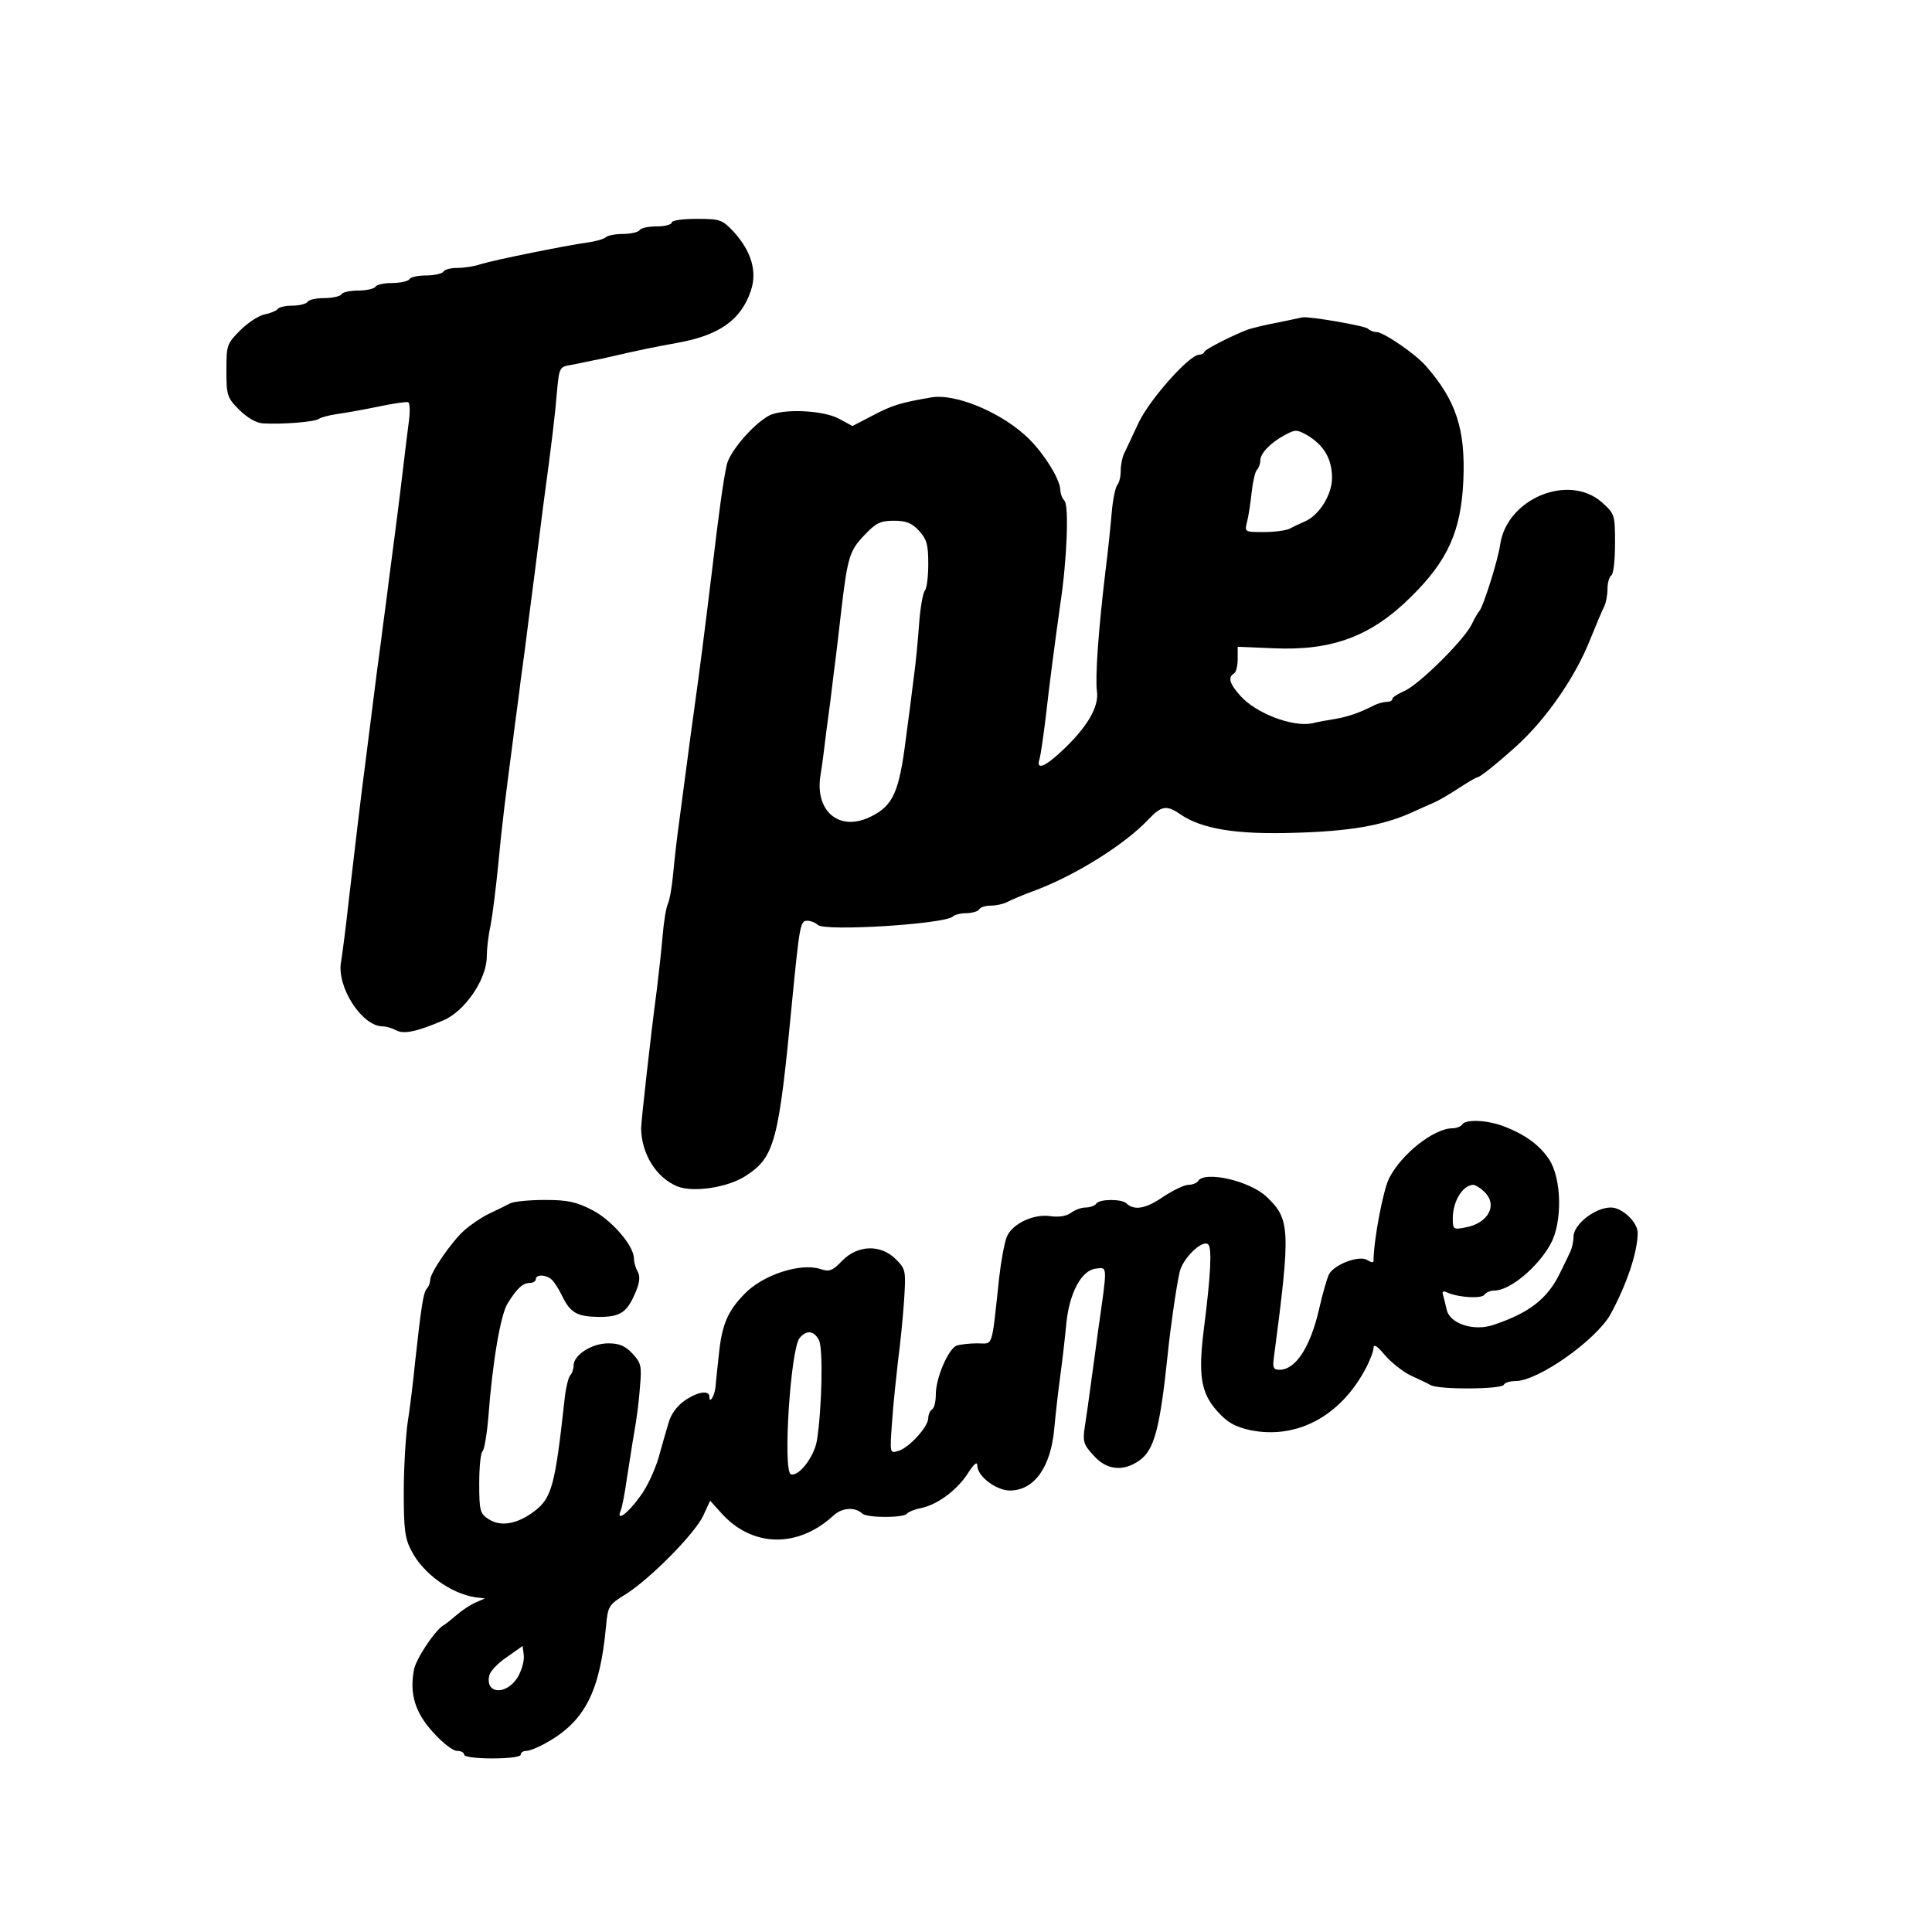
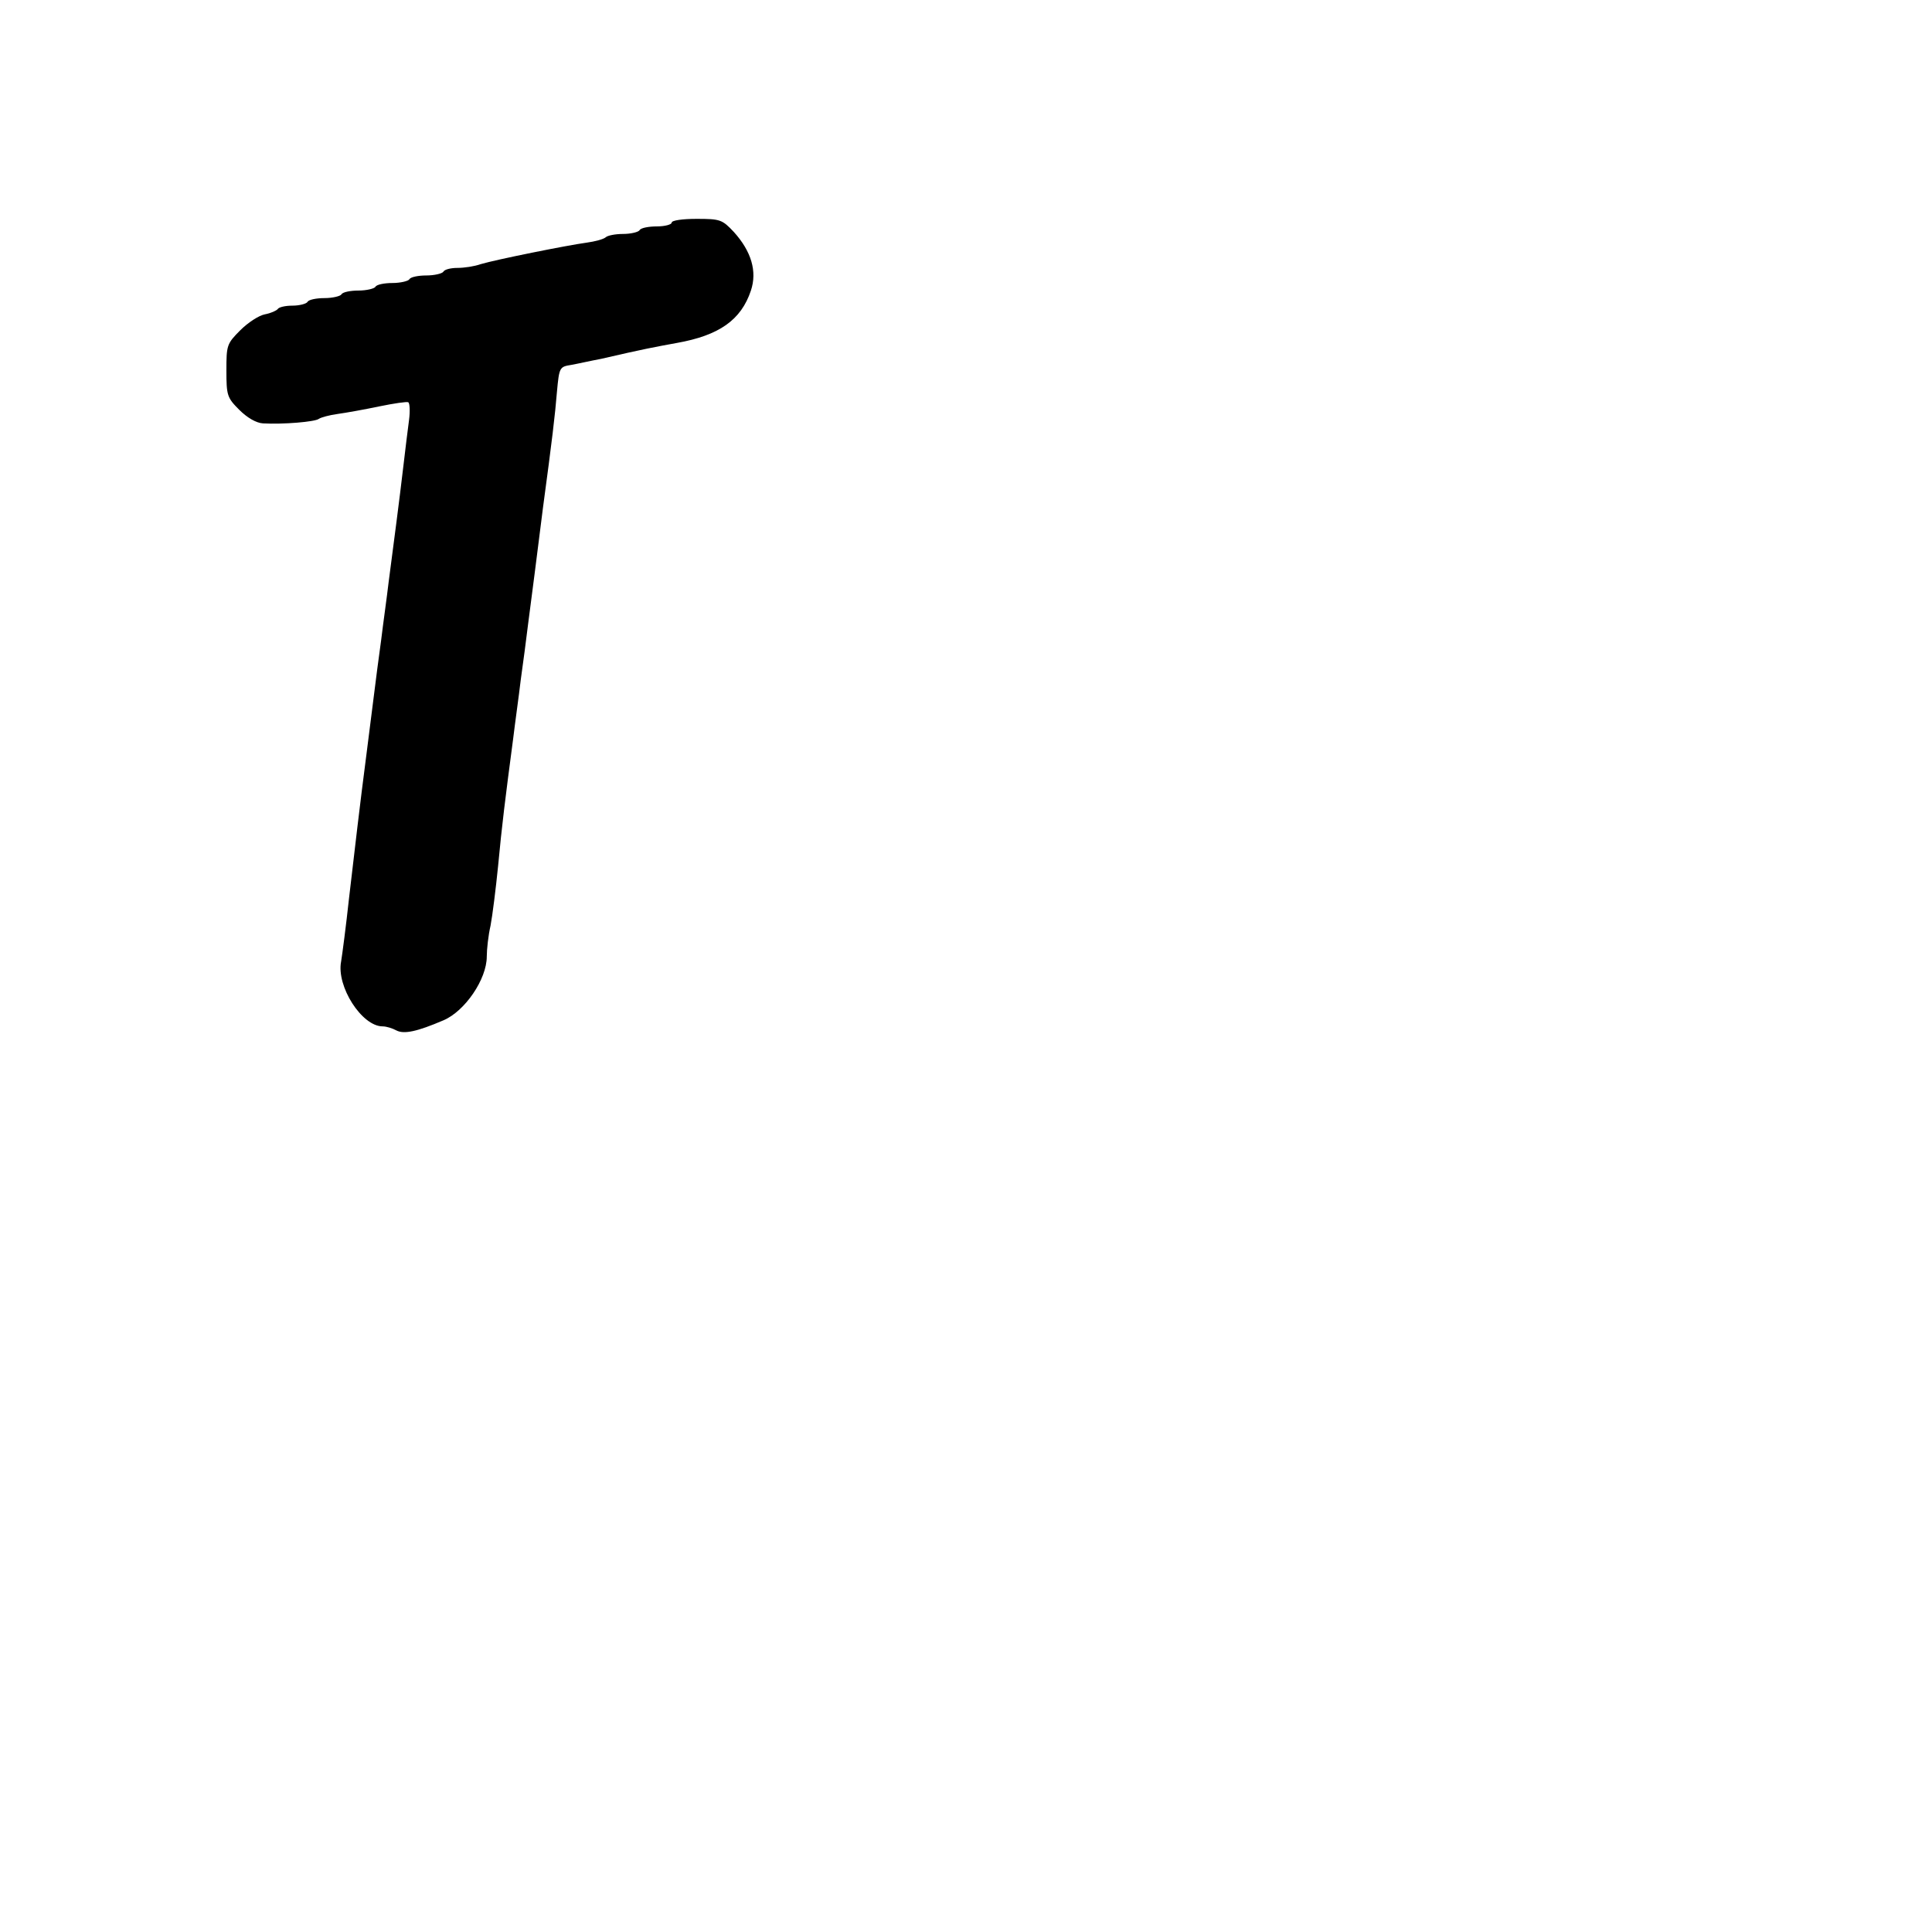
<svg xmlns="http://www.w3.org/2000/svg" version="1.0" width="512pt" height="512pt" viewBox="0 0 512 512" preserveAspectRatio="xMidYMid meet">
  <g transform="translate(0,512) scale(0.1,-0.1)" fill="#000000" stroke="none">
    <path d="M1780 4530 c0 -5 -18 -10 -39 -10 -22 0 -43 -4 -46 -10 -3 -5 -23 -10 -44 -10 -20 0 -41 -4 -46 -9 -6 -5 -28 -11 -50 -14 -52 -7 -241 -45 -281 -57 -17 -6 -44 -10 -62 -10 -17 0 -34 -4 -37 -10 -3 -5 -24 -10 -45 -10 -21 0 -42 -4 -45 -10 -3 -5 -24 -10 -45 -10 -21 0 -42 -4 -45 -10 -3 -5 -24 -10 -45 -10 -21 0 -42 -4 -45 -10 -3 -5 -24 -10 -45 -10 -21 0 -42 -4 -45 -10 -3 -5 -21 -10 -40 -10 -19 0 -36 -4 -39 -9 -3 -4 -18 -11 -34 -14 -16 -3 -45 -22 -65 -42 -36 -36 -37 -40 -37 -107 0 -66 2 -72 34 -104 21 -21 45 -35 63 -36 53 -3 138 4 148 12 6 4 28 10 50 13 22 3 72 12 110 20 39 8 73 13 77 11 4 -3 5 -24 2 -47 -3 -23 -10 -78 -15 -122 -11 -94 -25 -200 -39 -307 -5 -43 -15 -113 -20 -155 -6 -43 -15 -112 -20 -153 -5 -41 -14 -109 -19 -150 -18 -138 -30 -244 -46 -380 -8 -74 -18 -150 -21 -168 -13 -66 55 -172 110 -172 10 0 26 -5 37 -11 20 -10 54 -3 124 27 57 24 115 109 115 169 0 19 4 56 10 82 5 26 14 98 20 158 10 107 19 179 40 338 5 42 15 112 20 155 6 42 15 111 20 152 10 76 23 177 39 305 24 178 32 245 37 307 6 65 7 66 38 71 17 3 52 11 79 16 112 26 145 32 200 42 113 20 171 61 197 139 17 51 1 104 -45 155 -31 33 -36 35 -99 35 -37 0 -66 -4 -66 -10z" />
-     <path d="M3385 4265 c-33 -6 -69 -15 -80 -19 -43 -17 -110 -51 -113 -58 -2 -5 -8 -8 -14 -8 -26 0 -130 -117 -160 -179 -17 -37 -35 -74 -39 -83 -5 -10 -9 -30 -9 -46 0 -15 -4 -32 -9 -37 -5 -6 -12 -39 -15 -75 -3 -36 -10 -103 -16 -150 -19 -158 -28 -285 -23 -322 6 -42 -27 -97 -95 -160 -45 -42 -67 -49 -57 -19 3 11 10 59 16 108 11 97 23 188 39 303 18 118 23 261 11 273 -6 6 -11 19 -11 28 0 30 -50 108 -95 147 -72 64 -186 109 -246 99 -82 -14 -105 -21 -156 -48 l-54 -28 -35 19 c-41 23 -151 28 -187 8 -43 -24 -104 -96 -111 -130 -10 -45 -21 -128 -40 -288 -18 -148 -32 -258 -47 -365 -12 -85 -25 -189 -39 -292 -6 -43 -13 -105 -16 -138 -3 -33 -9 -69 -14 -80 -5 -11 -11 -49 -14 -85 -3 -36 -10 -99 -15 -140 -17 -127 -42 -354 -42 -370 1 -68 40 -131 96 -154 42 -17 136 -3 183 29 75 49 86 91 121 460 20 204 22 215 40 215 9 0 22 -5 28 -11 18 -18 336 2 358 22 5 5 21 9 36 9 15 0 31 5 34 10 3 6 17 10 31 10 13 0 32 4 42 9 9 5 44 20 77 32 106 40 236 121 299 188 34 36 48 38 84 13 57 -39 149 -54 303 -49 145 4 230 19 304 51 22 10 51 23 65 29 14 6 44 24 67 39 23 15 45 28 48 28 7 0 53 37 105 84 78 71 155 182 194 281 16 39 32 78 37 87 5 10 9 31 9 47 0 17 5 33 10 36 6 3 10 41 10 85 0 77 -1 78 -35 109 -88 77 -250 10 -269 -110 -6 -44 -46 -169 -56 -179 -3 -3 -12 -18 -20 -35 -21 -42 -139 -159 -178 -176 -18 -8 -32 -17 -32 -21 0 -5 -7 -8 -15 -8 -8 0 -23 -4 -33 -9 -37 -19 -68 -30 -102 -36 -19 -3 -48 -8 -63 -12 -52 -10 -147 26 -189 72 -29 32 -35 50 -18 60 6 3 10 21 10 39 l0 32 95 -4 c156 -7 260 32 366 138 96 95 131 173 137 306 6 136 -19 213 -100 305 -28 32 -112 89 -130 89 -8 0 -18 4 -23 9 -9 8 -156 33 -173 30 -4 -1 -34 -7 -67 -14z m77 -297 c46 -27 68 -63 68 -115 0 -43 -33 -97 -70 -114 -14 -6 -33 -15 -42 -20 -10 -5 -41 -9 -69 -9 -51 0 -51 0 -44 28 4 15 9 50 12 77 3 28 9 54 14 60 5 5 9 16 9 25 0 18 26 46 63 66 29 16 33 16 59 2z m-1027 -254 c21 -23 25 -37 25 -88 0 -34 -4 -66 -9 -71 -5 -6 -12 -44 -15 -85 -3 -41 -9 -109 -15 -150 -5 -41 -14 -111 -20 -155 -18 -144 -34 -180 -93 -209 -82 -41 -148 12 -134 107 4 23 11 77 16 120 6 42 15 113 20 157 6 44 14 115 19 158 17 145 22 162 61 203 31 33 43 39 79 39 33 0 47 -6 66 -26z" />
-     <path d="M3875 2140 c-3 -5 -15 -10 -25 -10 -50 0 -136 -68 -169 -133 -16 -33 -41 -165 -41 -219 0 -5 -8 -3 -17 3 -22 13 -87 -12 -101 -38 -5 -10 -17 -51 -26 -91 -23 -101 -62 -162 -105 -162 -16 0 -19 5 -15 33 45 342 43 366 -20 426 -45 42 -164 69 -181 41 -3 -5 -15 -10 -26 -10 -11 0 -41 -15 -67 -32 -45 -31 -76 -37 -97 -17 -12 12 -72 12 -80 -1 -3 -5 -16 -10 -28 -10 -12 0 -30 -7 -40 -15 -12 -8 -31 -11 -53 -8 -44 7 -102 -20 -116 -55 -6 -15 -15 -63 -20 -107 -21 -194 -15 -175 -58 -175 -21 0 -46 -3 -55 -6 -22 -9 -55 -86 -55 -129 0 -19 -4 -37 -10 -40 -5 -3 -10 -14 -10 -23 0 -23 -50 -78 -79 -87 -23 -7 -23 -7 -17 76 3 46 11 120 16 164 6 44 13 116 16 160 5 78 4 82 -22 108 -40 40 -101 38 -142 -4 -26 -27 -34 -30 -58 -22 -52 17 -152 -15 -201 -66 -45 -46 -60 -82 -68 -161 -4 -36 -8 -75 -9 -87 -3 -24 -16 -44 -16 -25 0 19 -31 14 -66 -10 -20 -14 -36 -36 -42 -58 -6 -19 -18 -62 -27 -94 -10 -33 -31 -79 -49 -102 -33 -46 -64 -68 -51 -37 4 10 11 47 16 83 6 36 14 92 20 125 6 33 13 87 15 120 5 55 3 63 -20 88 -19 20 -34 27 -64 27 -44 0 -92 -31 -92 -59 0 -9 -4 -21 -9 -26 -5 -6 -12 -35 -15 -65 -25 -228 -34 -260 -80 -295 -45 -34 -89 -42 -121 -21 -23 15 -25 22 -25 96 0 43 4 81 9 84 4 3 11 43 15 88 11 149 33 277 52 305 25 40 40 53 58 53 9 0 16 5 16 10 0 14 29 12 43 -2 7 -7 19 -26 27 -43 22 -45 40 -54 97 -55 58 0 75 12 98 67 10 24 12 40 5 53 -6 10 -10 26 -10 35 0 33 -58 101 -110 128 -43 22 -65 27 -126 27 -41 0 -82 -4 -92 -9 -9 -5 -34 -17 -55 -27 -21 -10 -50 -30 -66 -44 -34 -30 -91 -113 -91 -132 0 -8 -4 -18 -9 -23 -9 -11 -14 -41 -31 -195 -5 -52 -14 -125 -20 -162 -5 -37 -10 -119 -10 -183 0 -95 3 -123 20 -154 30 -60 104 -114 170 -124 l25 -3 -25 -11 c-14 -6 -36 -21 -50 -33 -14 -12 -30 -25 -36 -28 -23 -15 -72 -89 -77 -117 -12 -64 3 -113 50 -165 25 -28 53 -50 64 -50 10 0 19 -4 19 -10 0 -6 32 -10 75 -10 43 0 75 4 75 10 0 6 7 10 15 10 8 0 31 9 52 21 103 57 143 136 159 309 5 54 7 57 52 85 64 40 184 161 206 209 l18 39 27 -30 c82 -94 204 -97 299 -10 23 22 58 24 77 6 12 -12 112 -12 119 0 3 4 19 11 35 14 45 9 96 47 125 91 17 27 26 34 26 22 0 -28 50 -66 86 -66 65 0 109 62 118 165 3 33 10 96 16 140 6 44 13 106 16 139 8 79 40 140 78 144 32 4 31 11 6 -165 -5 -40 -14 -103 -19 -140 -5 -38 -12 -88 -16 -113 -6 -40 -4 -48 23 -77 34 -39 79 -44 122 -13 39 28 54 83 75 285 7 68 22 173 31 213 7 36 61 89 76 74 10 -10 7 -78 -12 -227 -15 -121 -7 -167 36 -215 27 -30 47 -41 87 -50 123 -25 238 36 305 161 12 22 22 48 22 57 0 11 10 5 29 -18 16 -19 46 -43 67 -54 22 -10 47 -22 56 -27 24 -12 185 -11 193 1 3 6 17 10 31 10 60 0 213 108 252 177 43 79 72 165 72 216 0 28 -41 67 -71 67 -42 0 -99 -45 -99 -77 0 -13 -4 -31 -9 -41 -4 -9 -16 -34 -26 -54 -33 -69 -81 -107 -177 -139 -52 -18 -116 3 -124 40 -3 14 -8 32 -10 40 -3 9 1 11 13 5 31 -13 90 -16 97 -5 4 6 16 11 27 11 40 0 114 61 148 123 32 57 30 174 -4 225 -26 39 -67 68 -125 89 -42 15 -97 17 -105 3z m57 -177 c39 -35 13 -85 -49 -96 -31 -6 -33 -5 -33 24 0 45 26 88 54 89 5 0 18 -7 28 -17z m-1762 -394 c12 -21 8 -184 -5 -266 -7 -43 -48 -97 -69 -90 -22 7 -1 332 23 361 18 22 38 20 51 -5z m-797 -892 c-30 -51 -89 -47 -76 4 3 11 24 33 47 48 l41 29 3 -24 c2 -14 -5 -39 -15 -57z" />
  </g>
</svg>